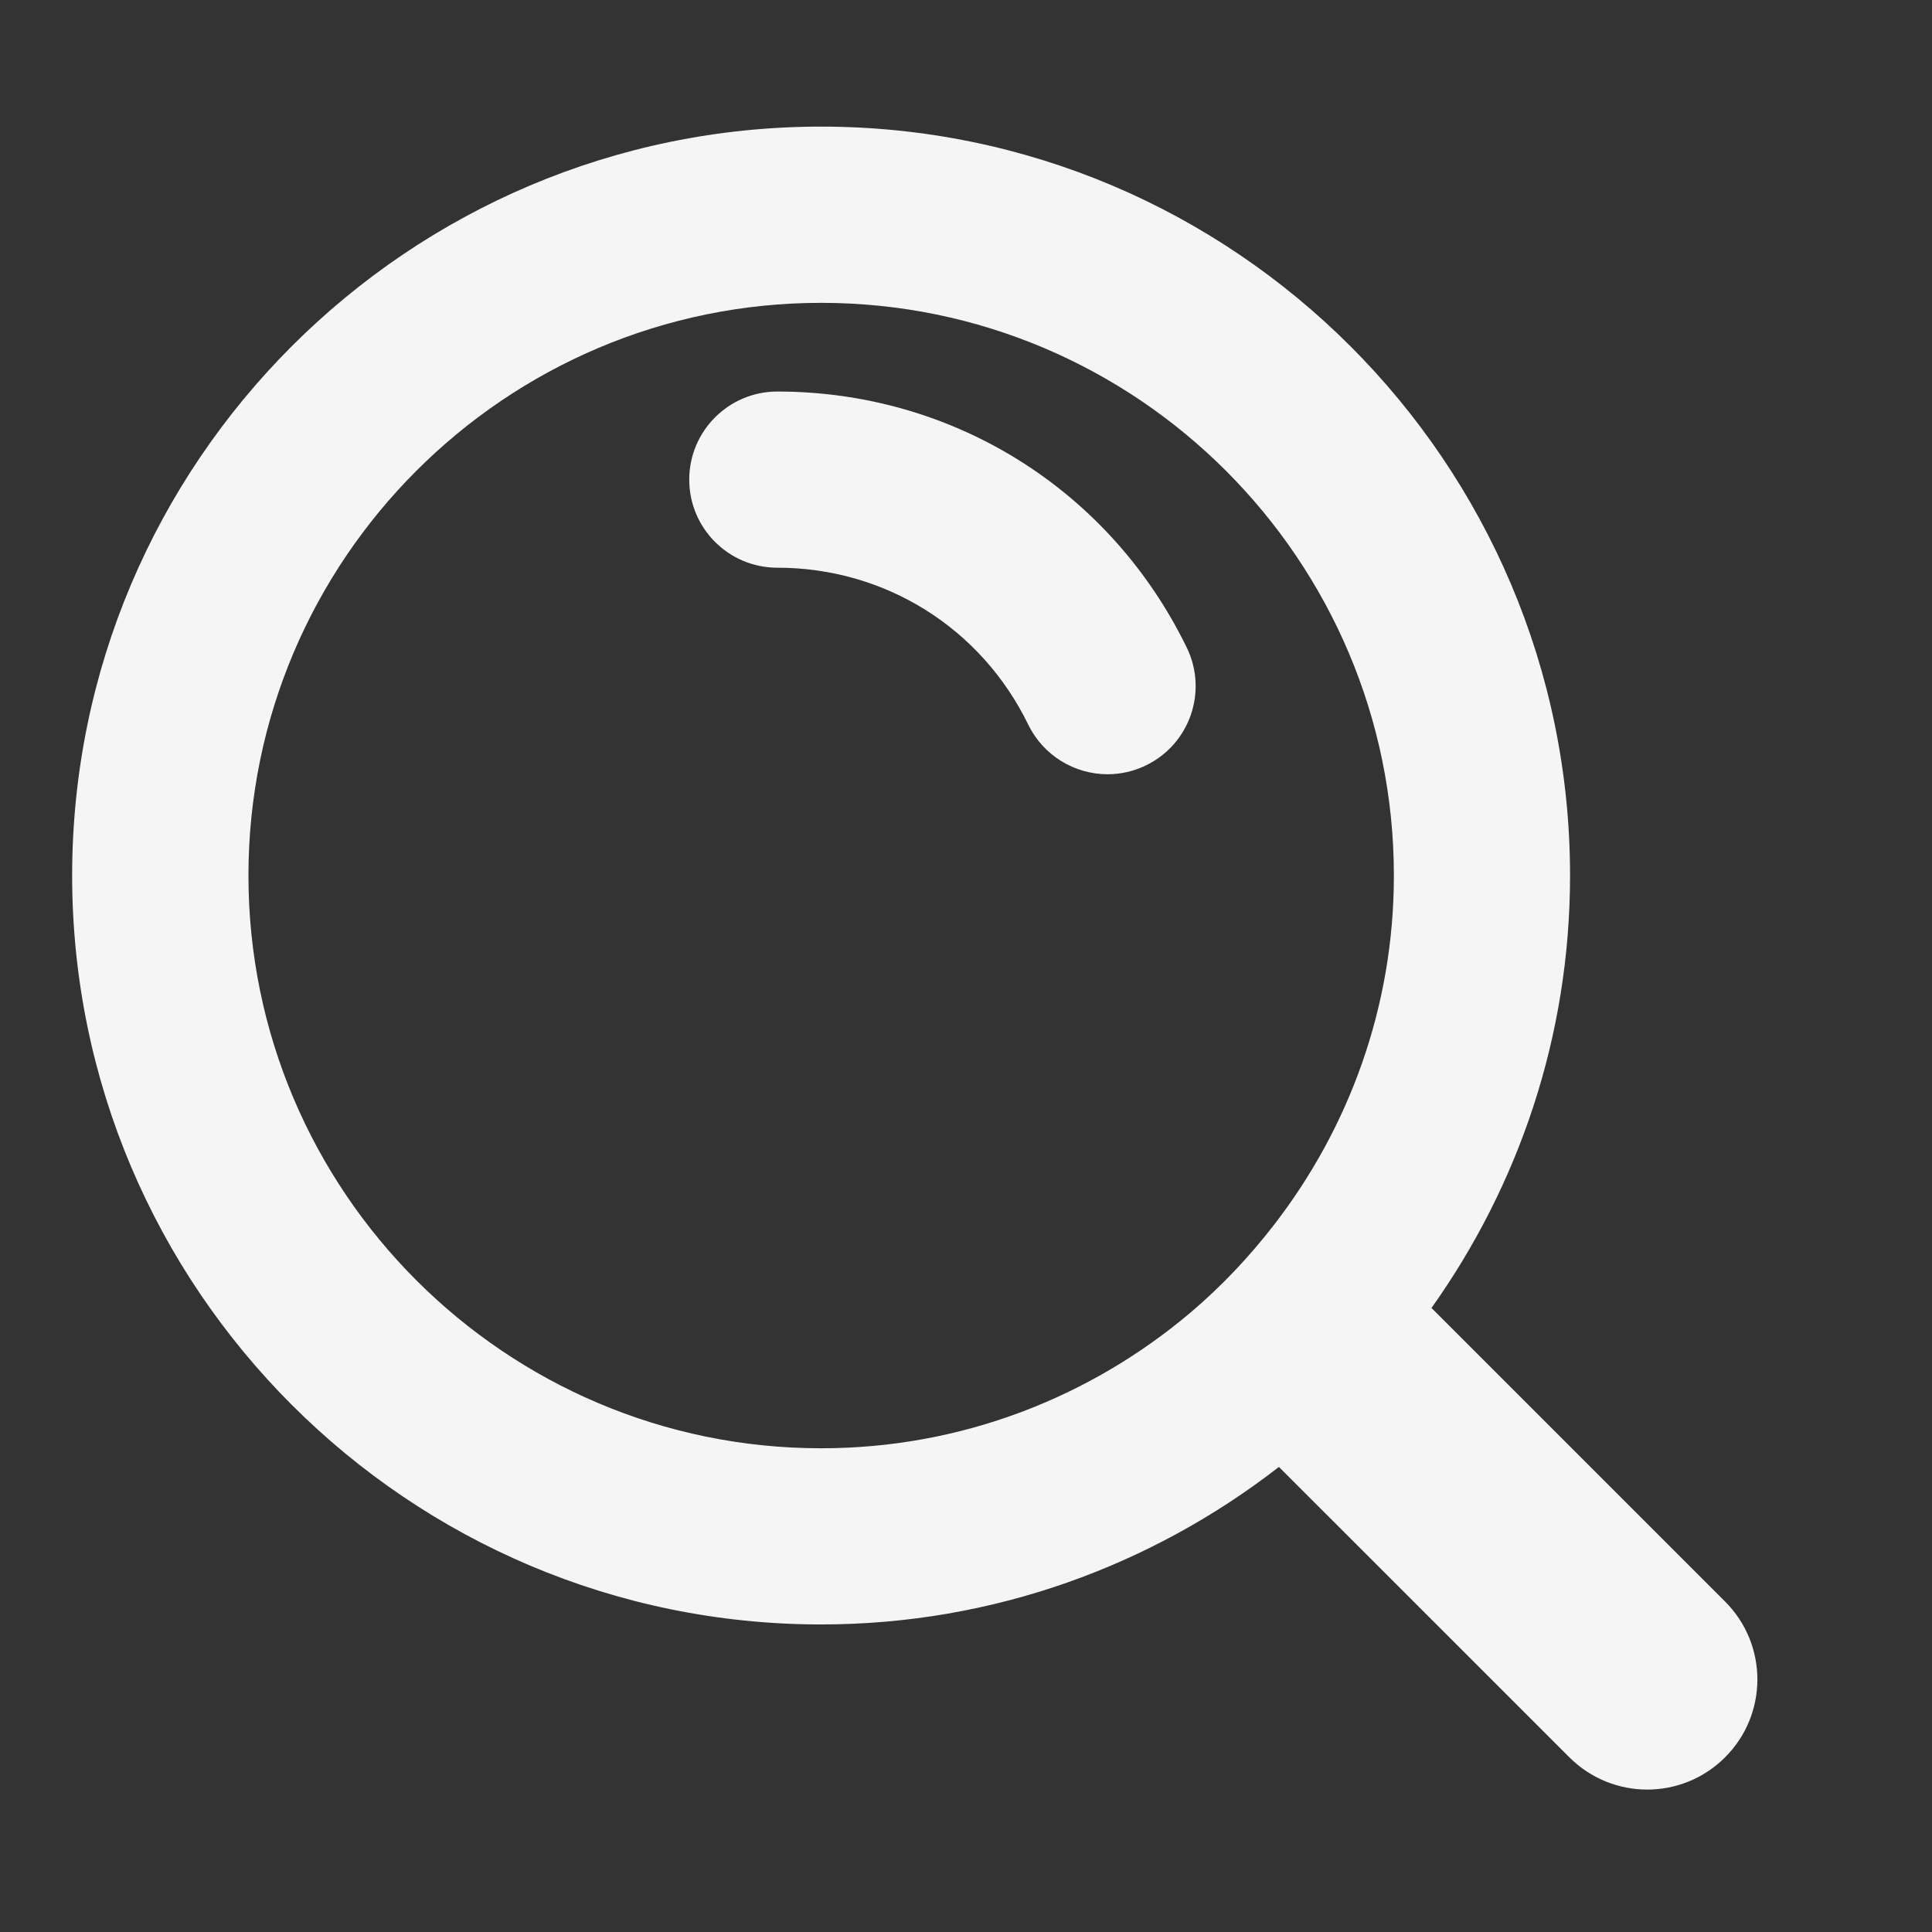
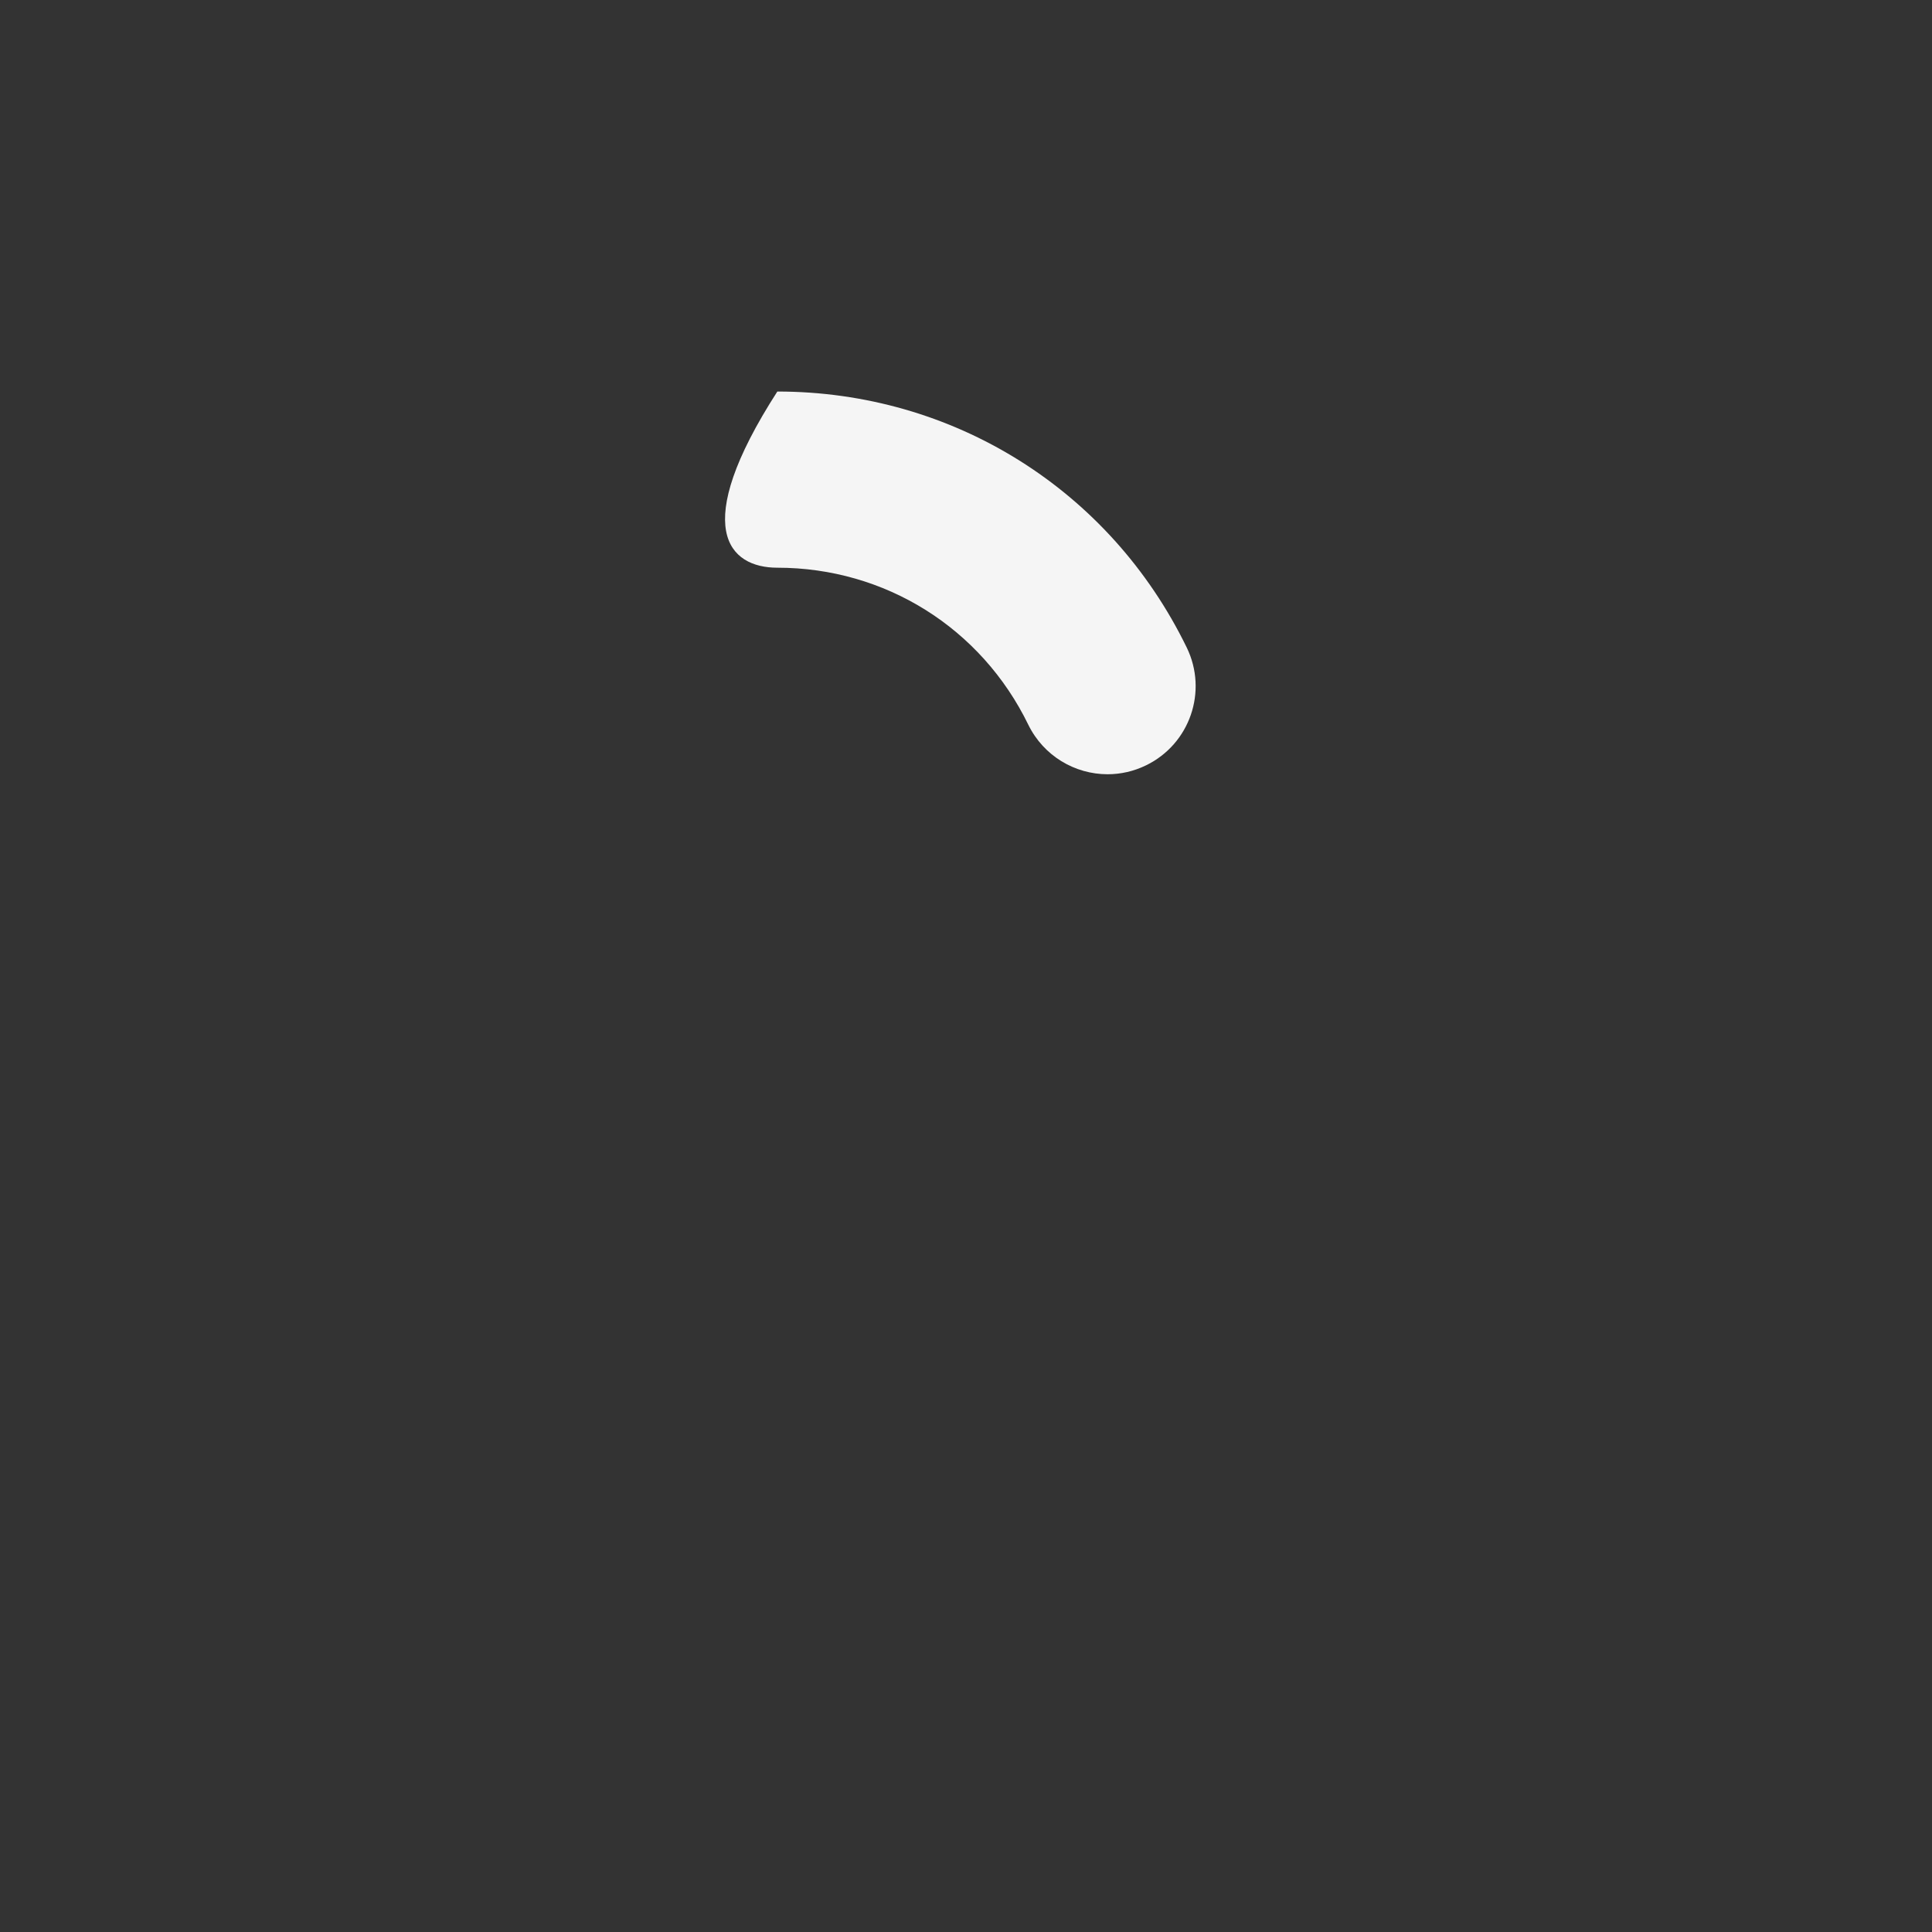
<svg xmlns="http://www.w3.org/2000/svg" width="32" height="32" viewBox="0 0 32 32" fill="none">
  <rect x="0" y="0" width="32" height="32" fill="#333333" stroke="none" />
-   <path d="M12.875 6.485C12.07 6.485 11.416 7.139 11.416 7.944C11.416 8.751 12.07 9.403 12.875 9.403C14.658 9.403 16.251 10.399 17.032 12.004C17.286 12.522 17.805 12.824 18.345 12.824C18.56 12.824 18.778 12.776 18.983 12.676C19.708 12.323 20.009 11.45 19.656 10.725C18.382 8.109 15.783 6.485 12.875 6.485Z" fill="#F5F5F5" />
-   <path d="M28.573 26.527L23.71 21.664C25.15 19.639 26.005 17.171 26.005 14.502C26.005 7.662 20.44 2.097 13.6 2.097C6.76 2.097 1.195 7.662 1.195 14.502C1.195 21.341 6.76 26.906 13.6 26.906C16.457 26.906 19.084 25.926 21.183 24.297L25.993 29.106C26.349 29.462 26.817 29.641 27.283 29.641C27.75 29.641 28.217 29.463 28.573 29.106C29.286 28.395 29.286 27.24 28.573 26.527ZM4.115 14.502C4.115 9.271 8.371 5.016 13.601 5.016C18.831 5.016 23.087 9.271 23.087 14.502C23.087 16.678 22.343 18.68 21.105 20.283C20.696 20.812 20.237 21.3 19.727 21.733C18.072 23.136 15.935 23.988 13.601 23.988C8.37 23.988 4.115 19.732 4.115 14.502Z" fill="#F5F5F5" />
+   <path d="M12.875 6.485C11.416 8.751 12.07 9.403 12.875 9.403C14.658 9.403 16.251 10.399 17.032 12.004C17.286 12.522 17.805 12.824 18.345 12.824C18.56 12.824 18.778 12.776 18.983 12.676C19.708 12.323 20.009 11.45 19.656 10.725C18.382 8.109 15.783 6.485 12.875 6.485Z" fill="#F5F5F5" />
</svg>